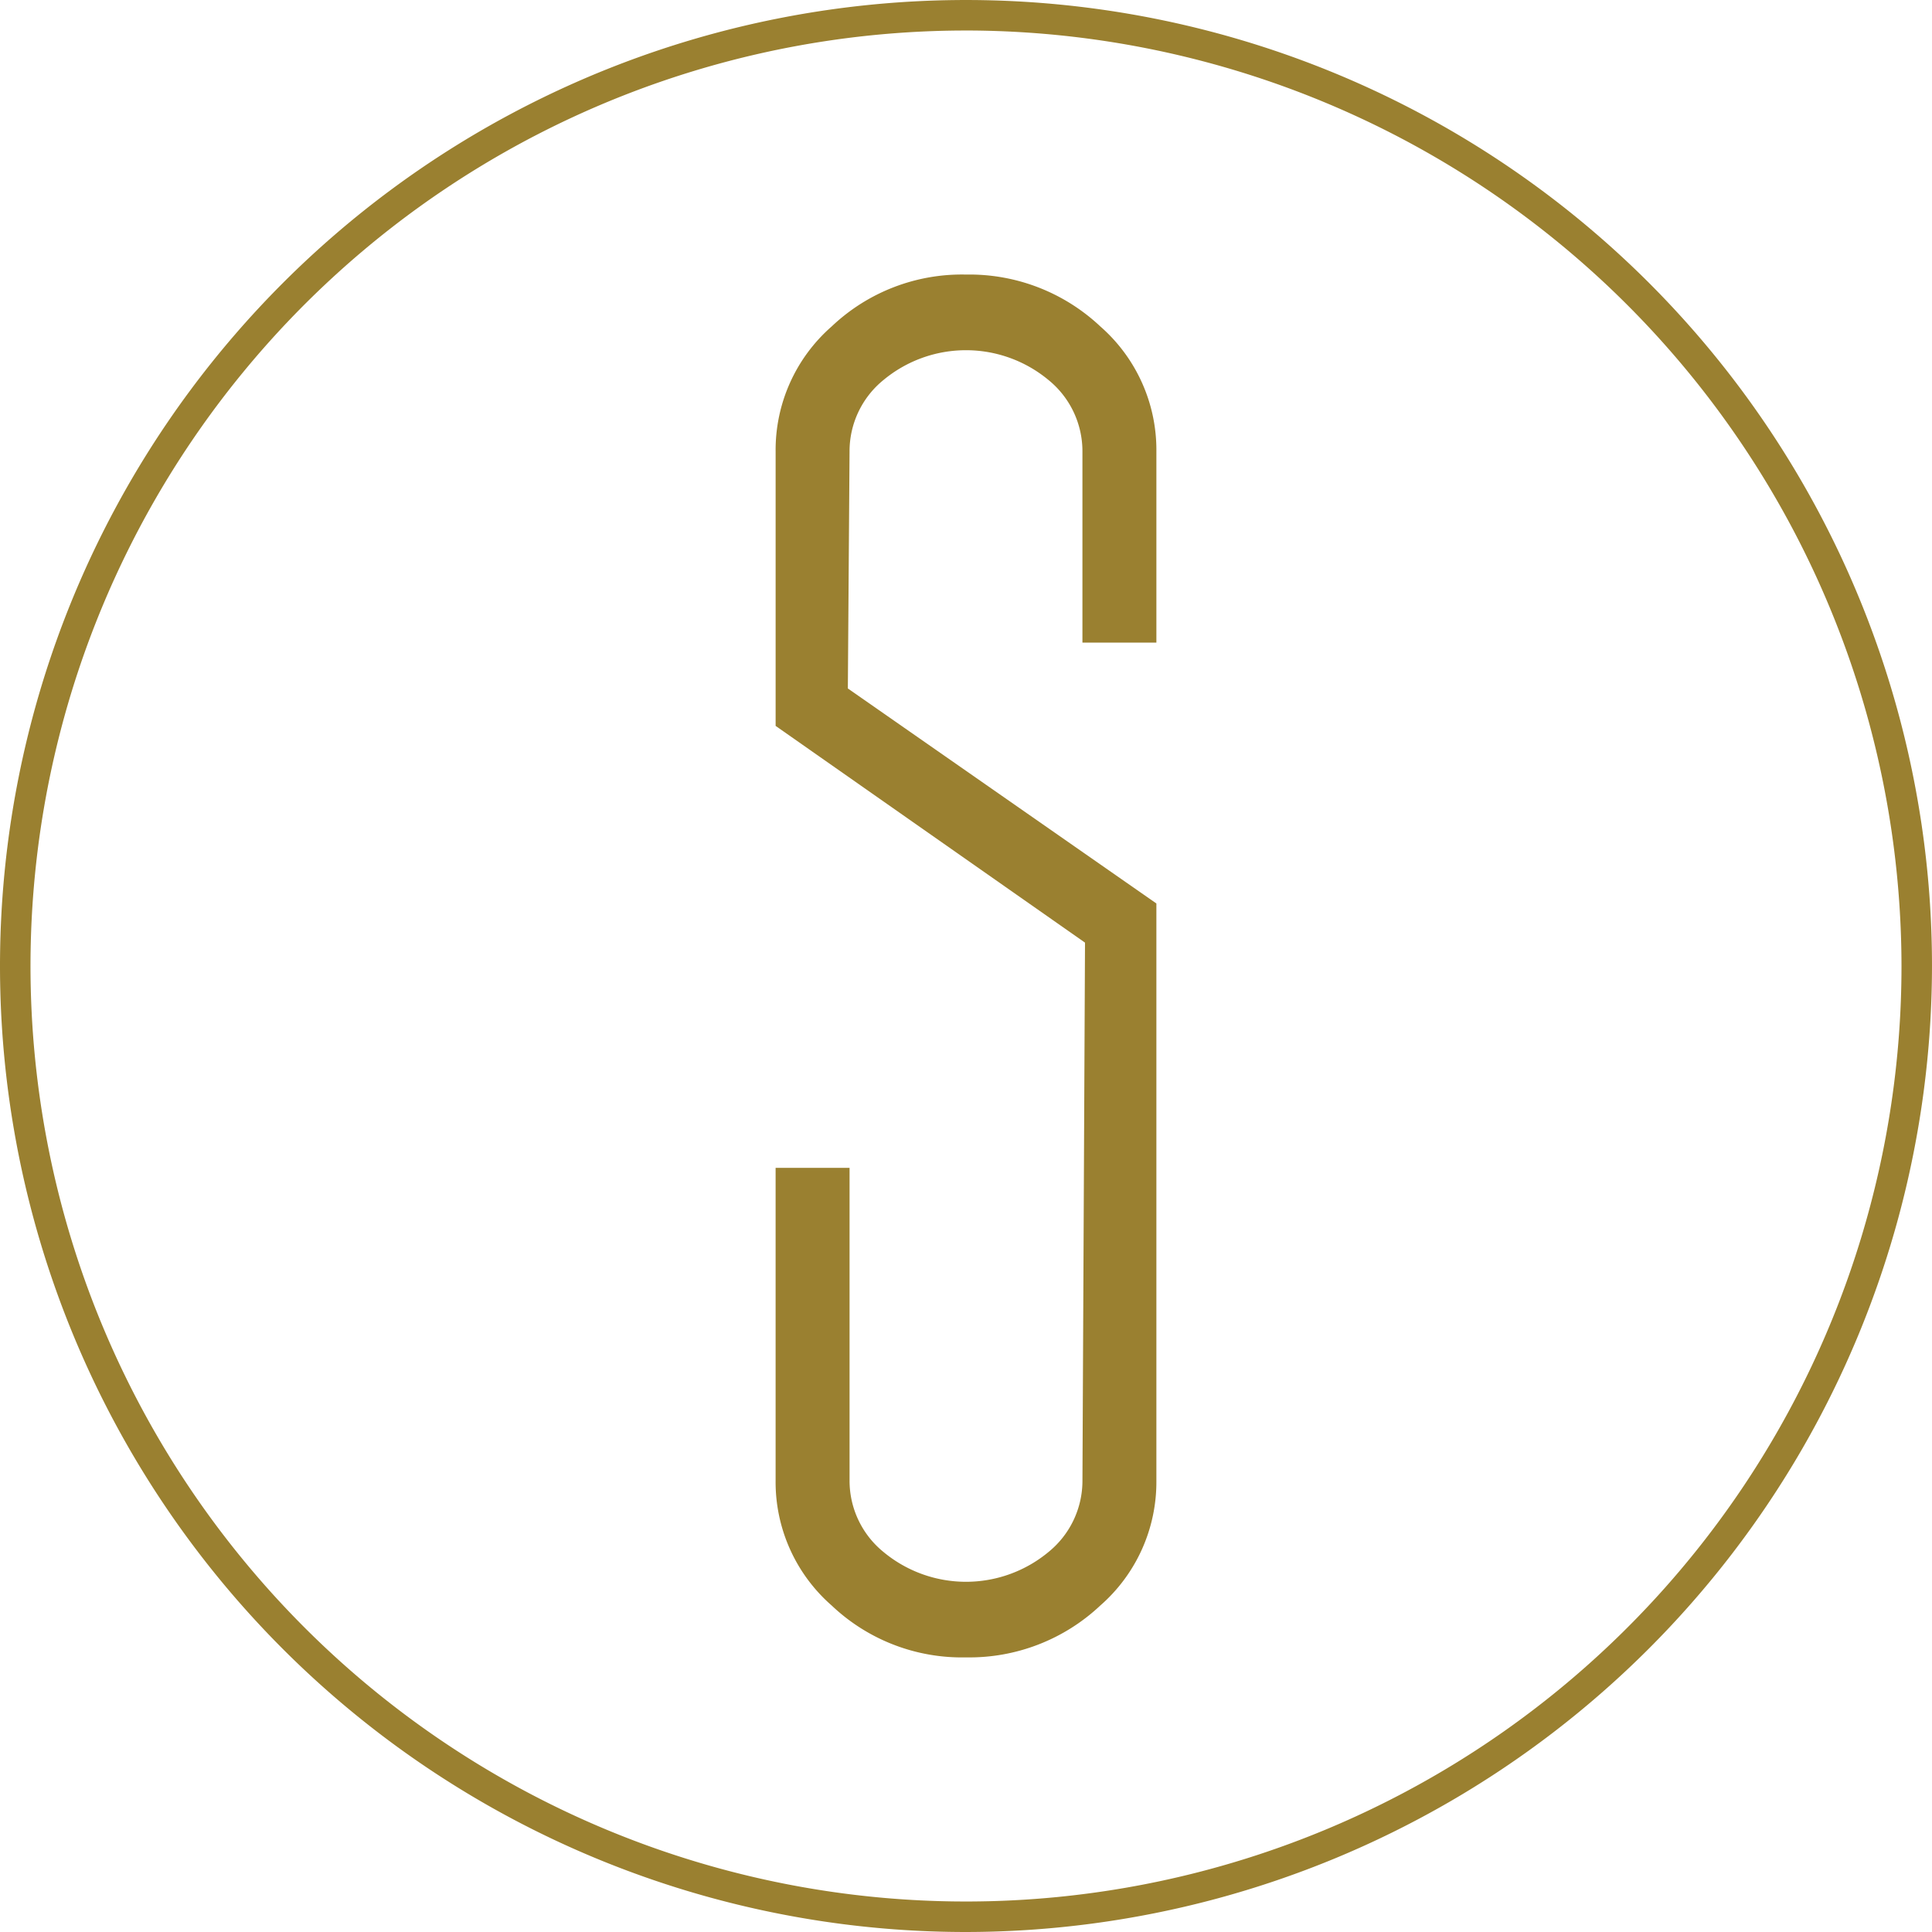
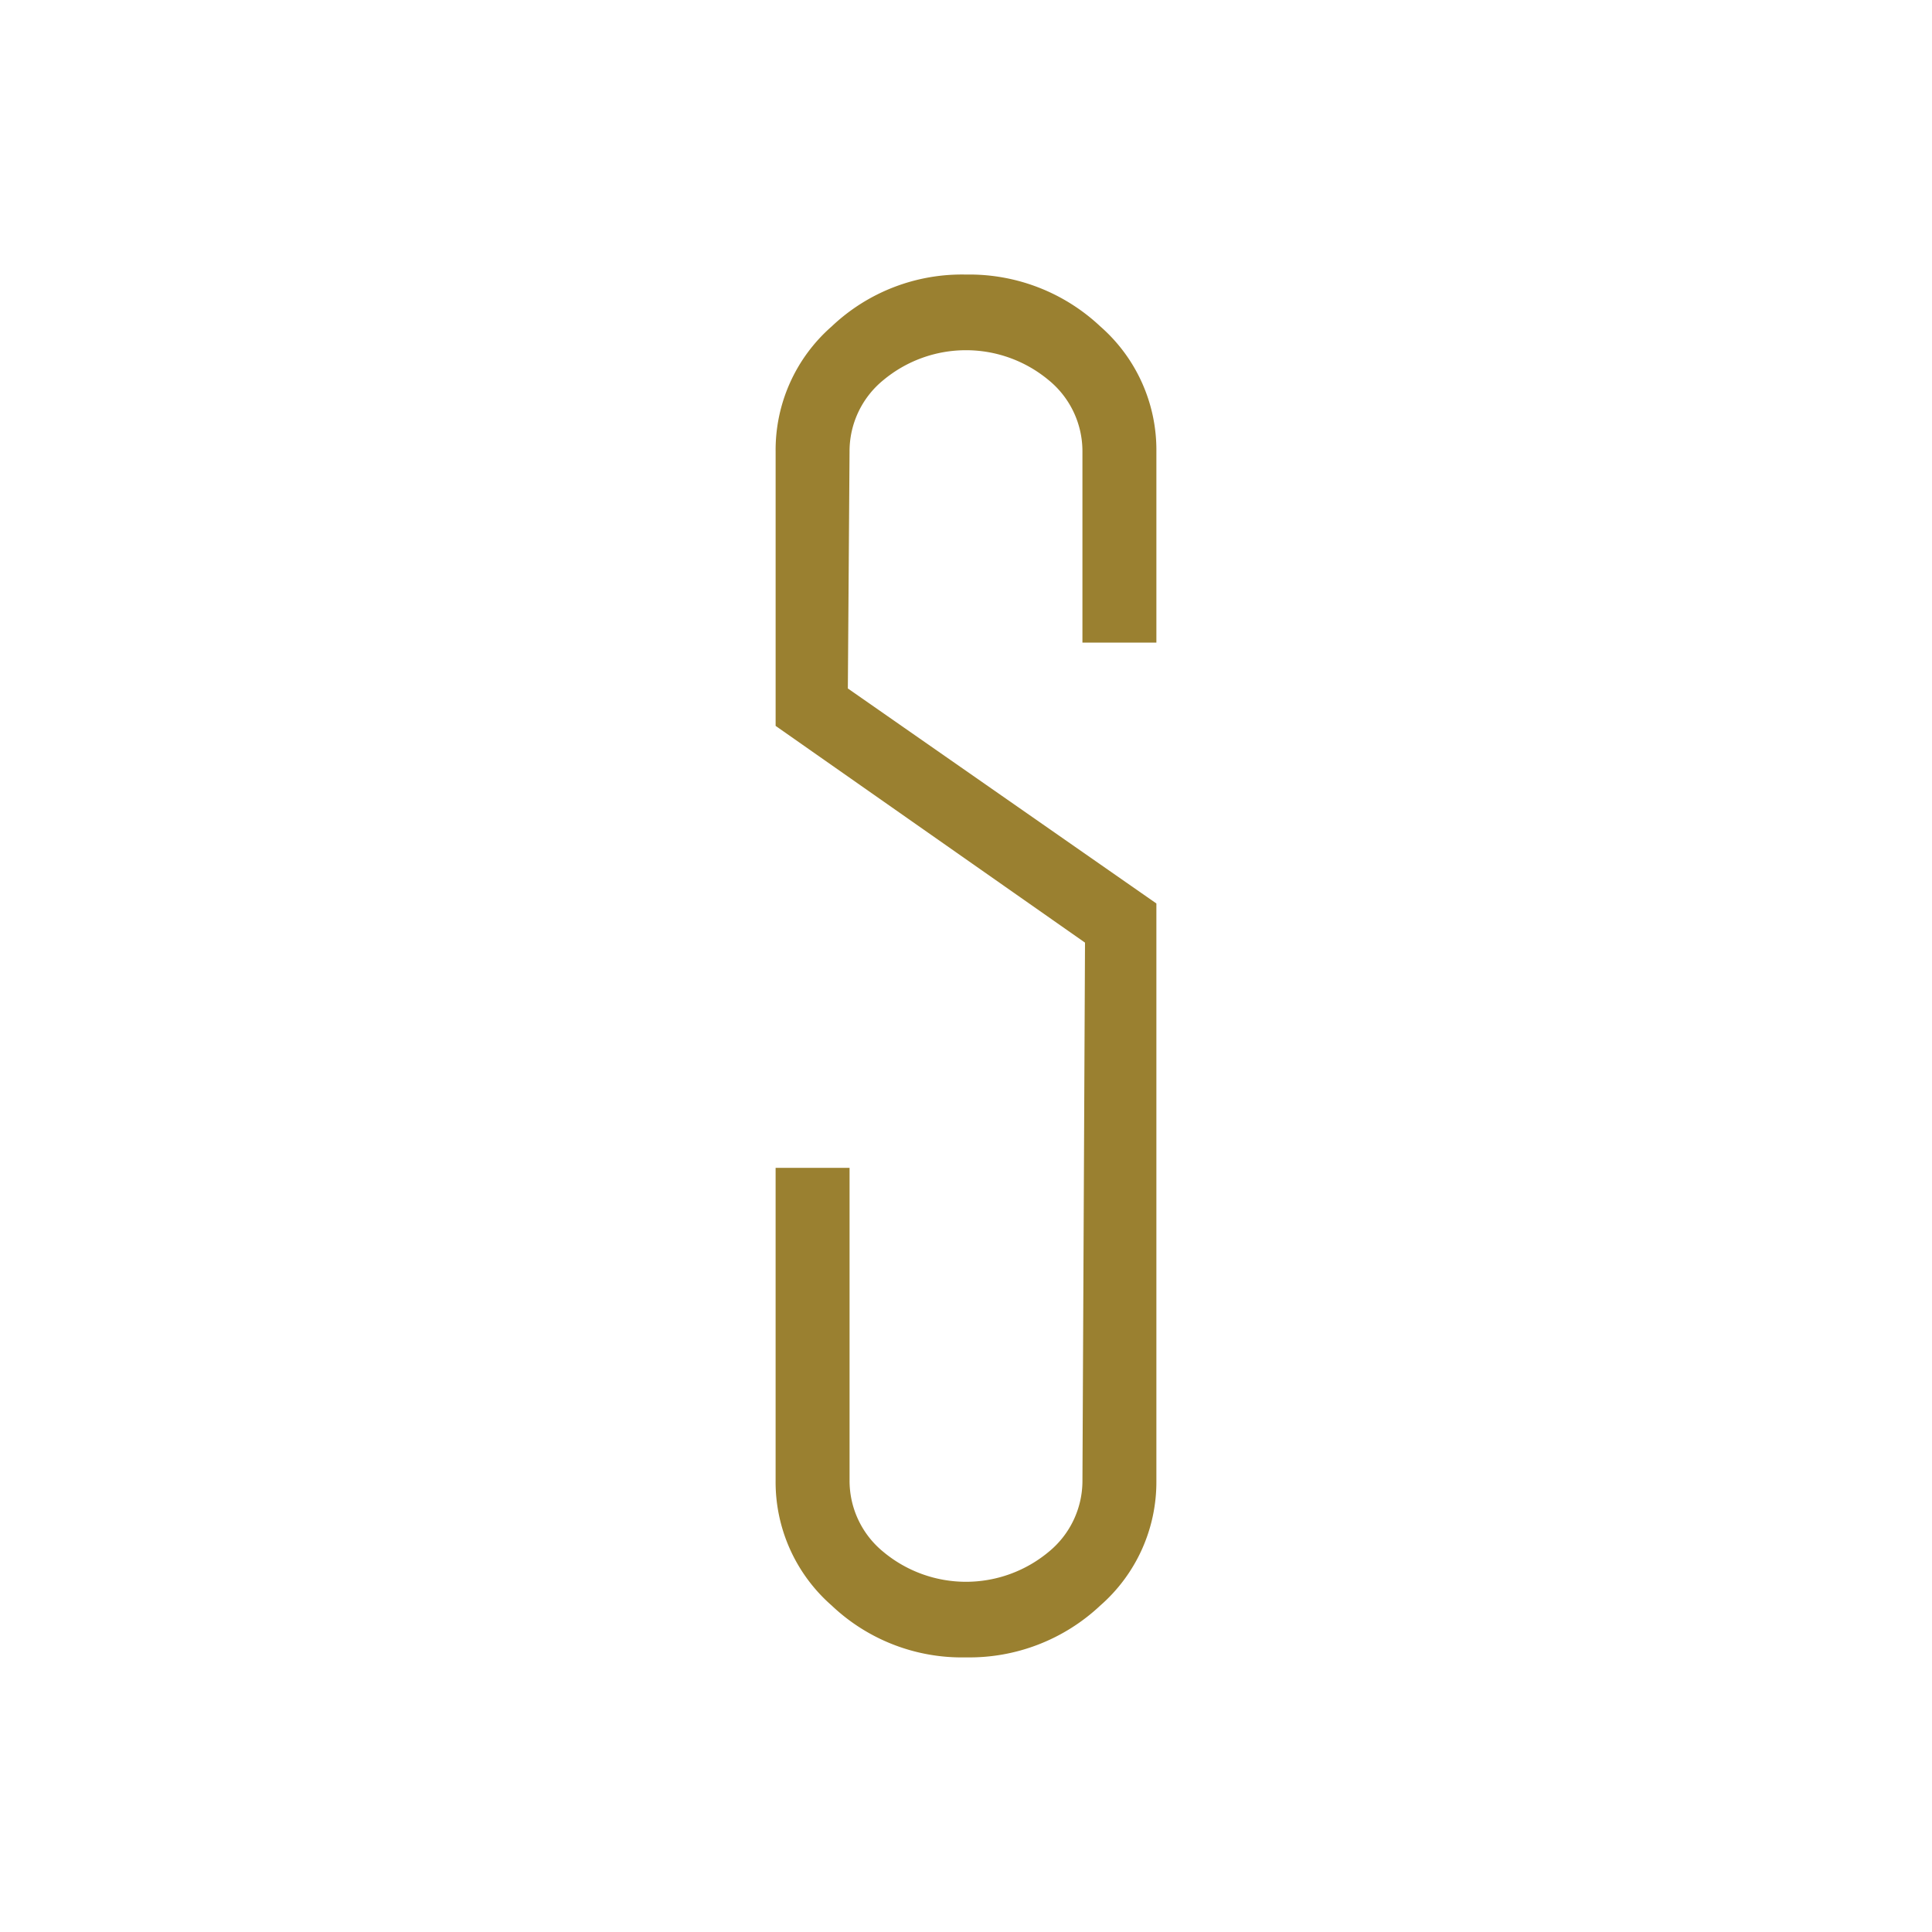
<svg xmlns="http://www.w3.org/2000/svg" id="Laag_1" data-name="Laag 1" viewBox="0 0 253.402 253.402">
  <defs>
    <style>
      .cls-1 {
        fill: #9a8030;
      }
    </style>
  </defs>
  <title>s-sandraniezink</title>
  <g>
-     <path class="cls-1" d="M420.945,424.339a126.7,126.7,0,1,1,126.7-126.7A126.845,126.845,0,0,1,420.945,424.339Zm0-249.4a122.7,122.7,0,1,0,122.7,122.7A122.839,122.839,0,0,0,420.945,174.937Z" transform="translate(-294.244 -170.937)" />
    <path class="cls-1" d="M420.945,206.949a25.058,25.058,0,0,1,17.614,6.8,21.522,21.522,0,0,1,7.357,16.388V255.22h-9.7V230.137a12.036,12.036,0,0,0-4.459-9.365,16.938,16.938,0,0,0-21.627,0,12.036,12.036,0,0,0-4.459,9.365l-.223,31.1,40.467,28.2v75.695a21.513,21.513,0,0,1-7.357,16.387,25.051,25.051,0,0,1-17.614,6.8,24.8,24.8,0,0,1-17.614-6.8,21.516,21.516,0,0,1-7.357-16.387V324.114h9.7v41.025a12.03,12.03,0,0,0,4.459,9.364,16.935,16.935,0,0,0,21.627,0,12.03,12.03,0,0,0,4.459-9.364l.336-70.567-40.579-28.427V230.137a21.526,21.526,0,0,1,7.357-16.388A24.8,24.8,0,0,1,420.945,206.949Z" transform="translate(-294.244 -170.937)" />
  </g>
</svg>